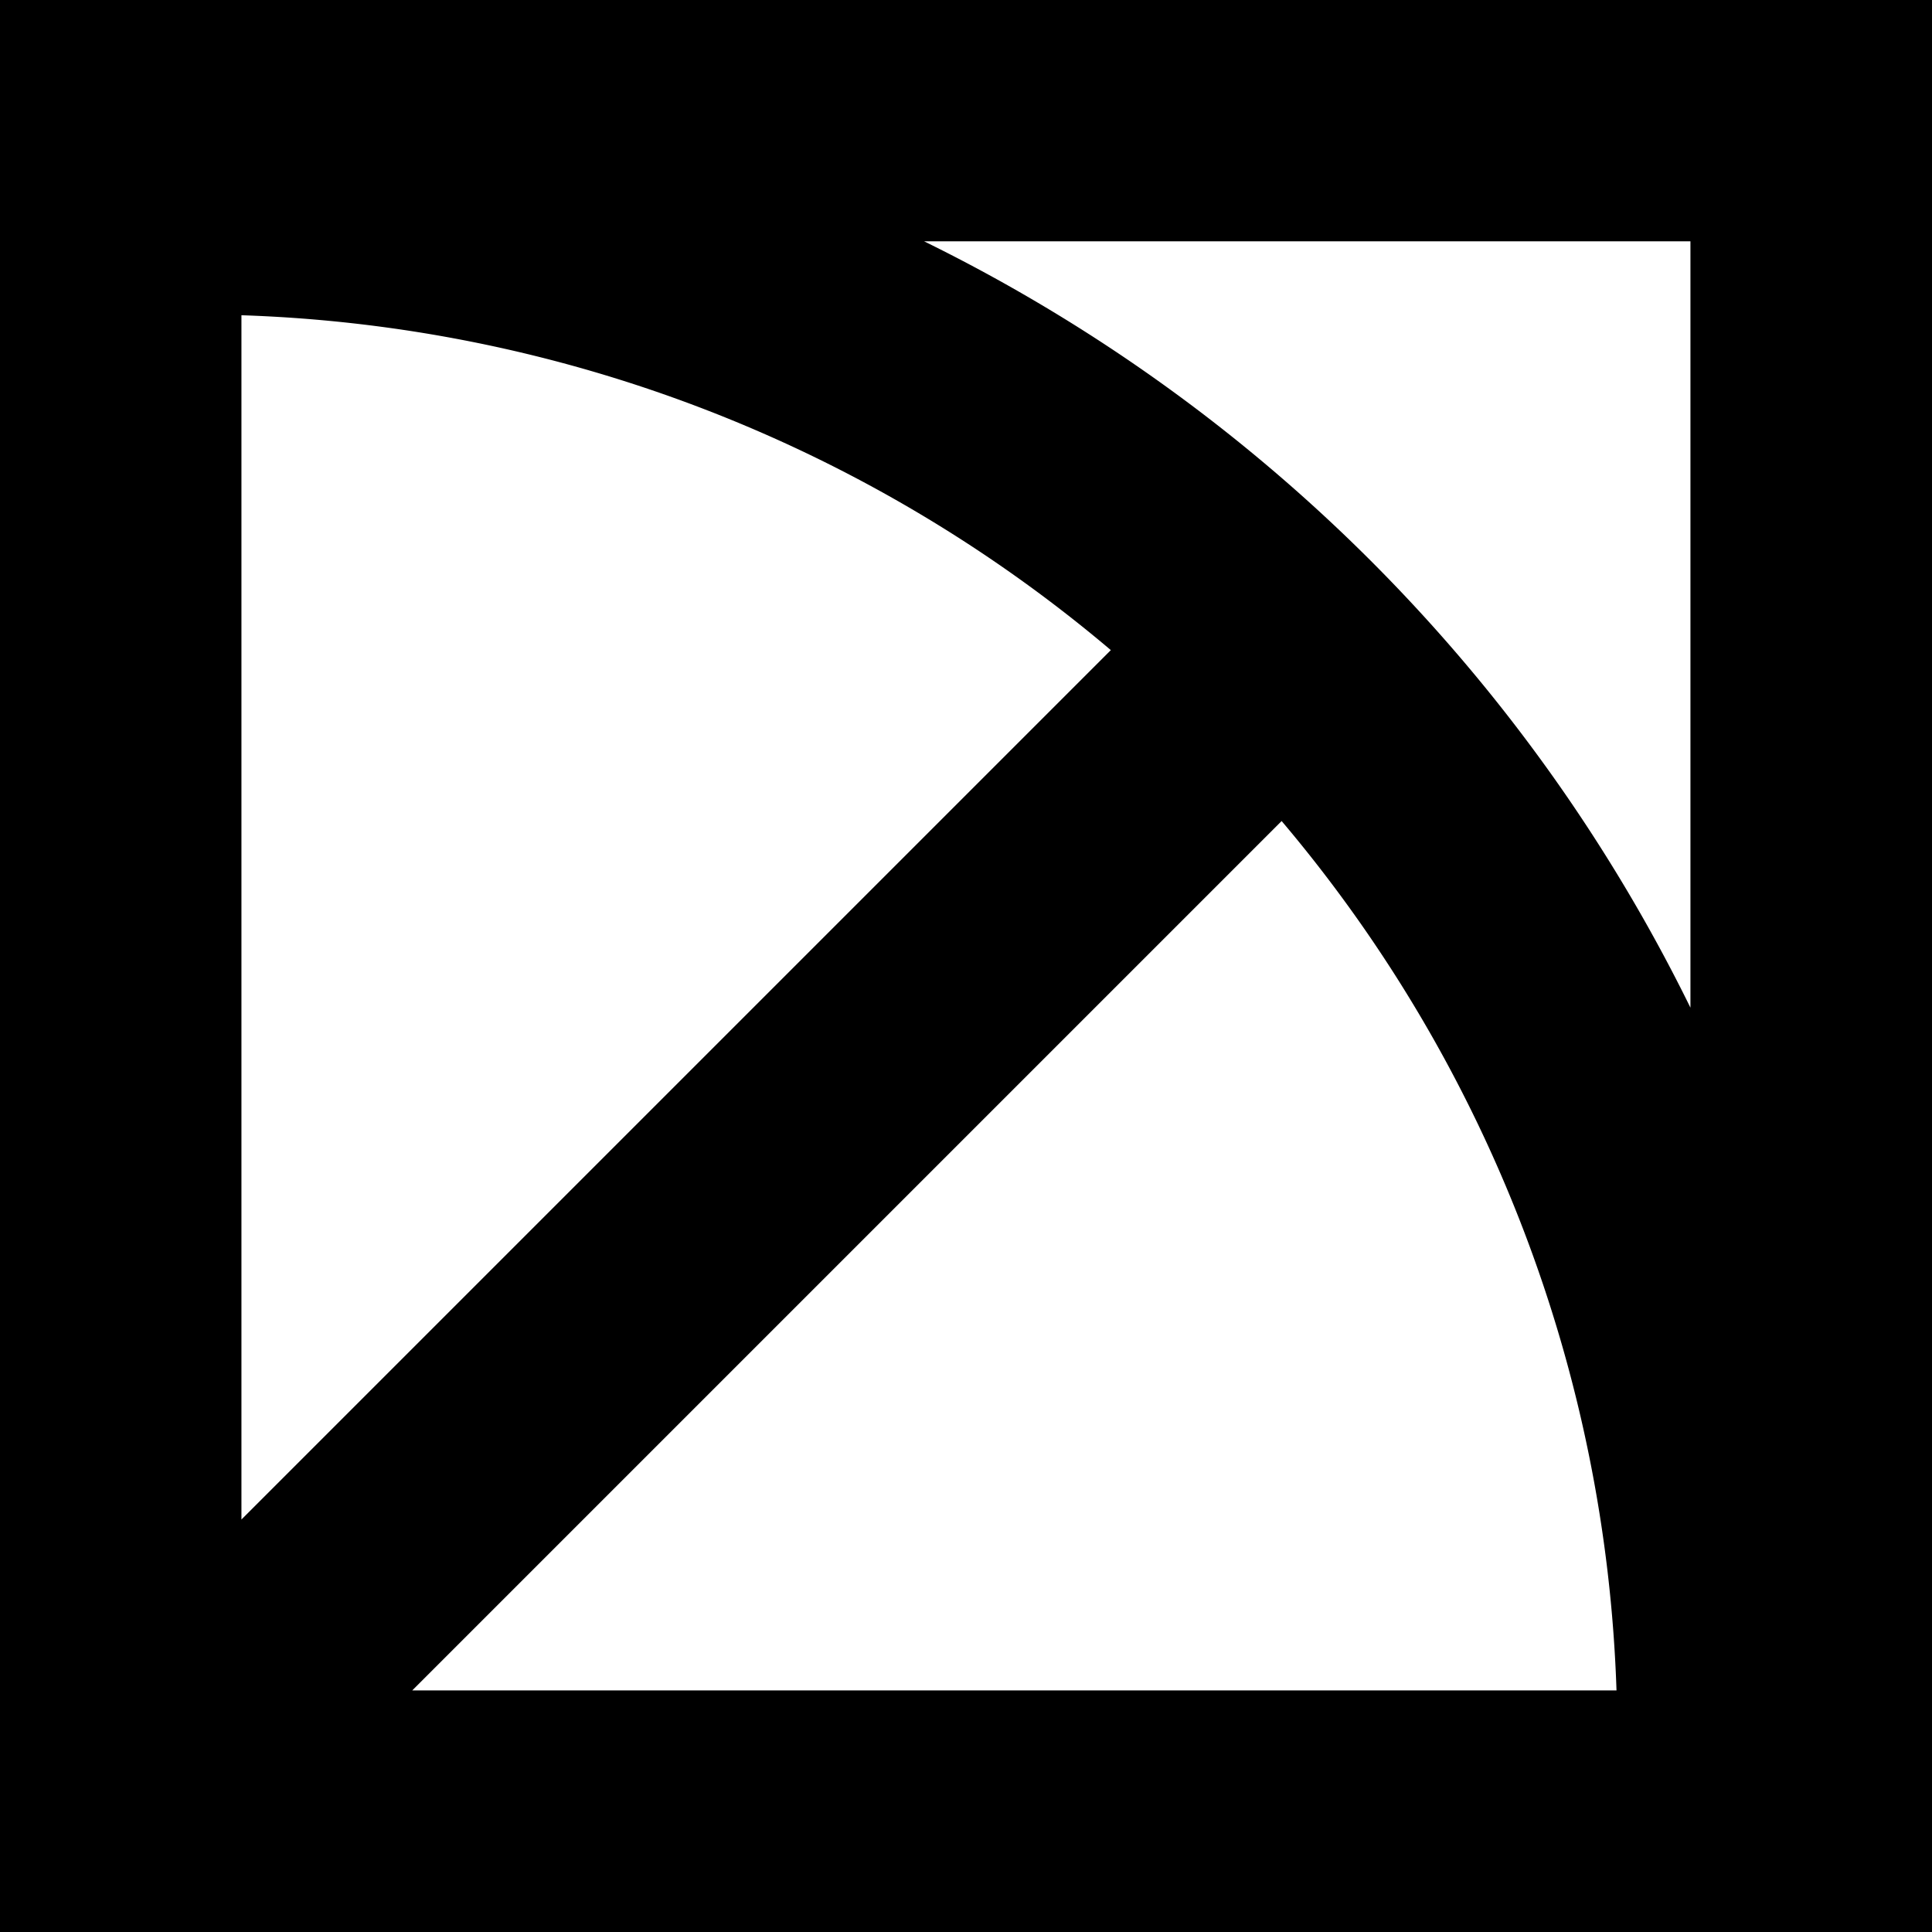
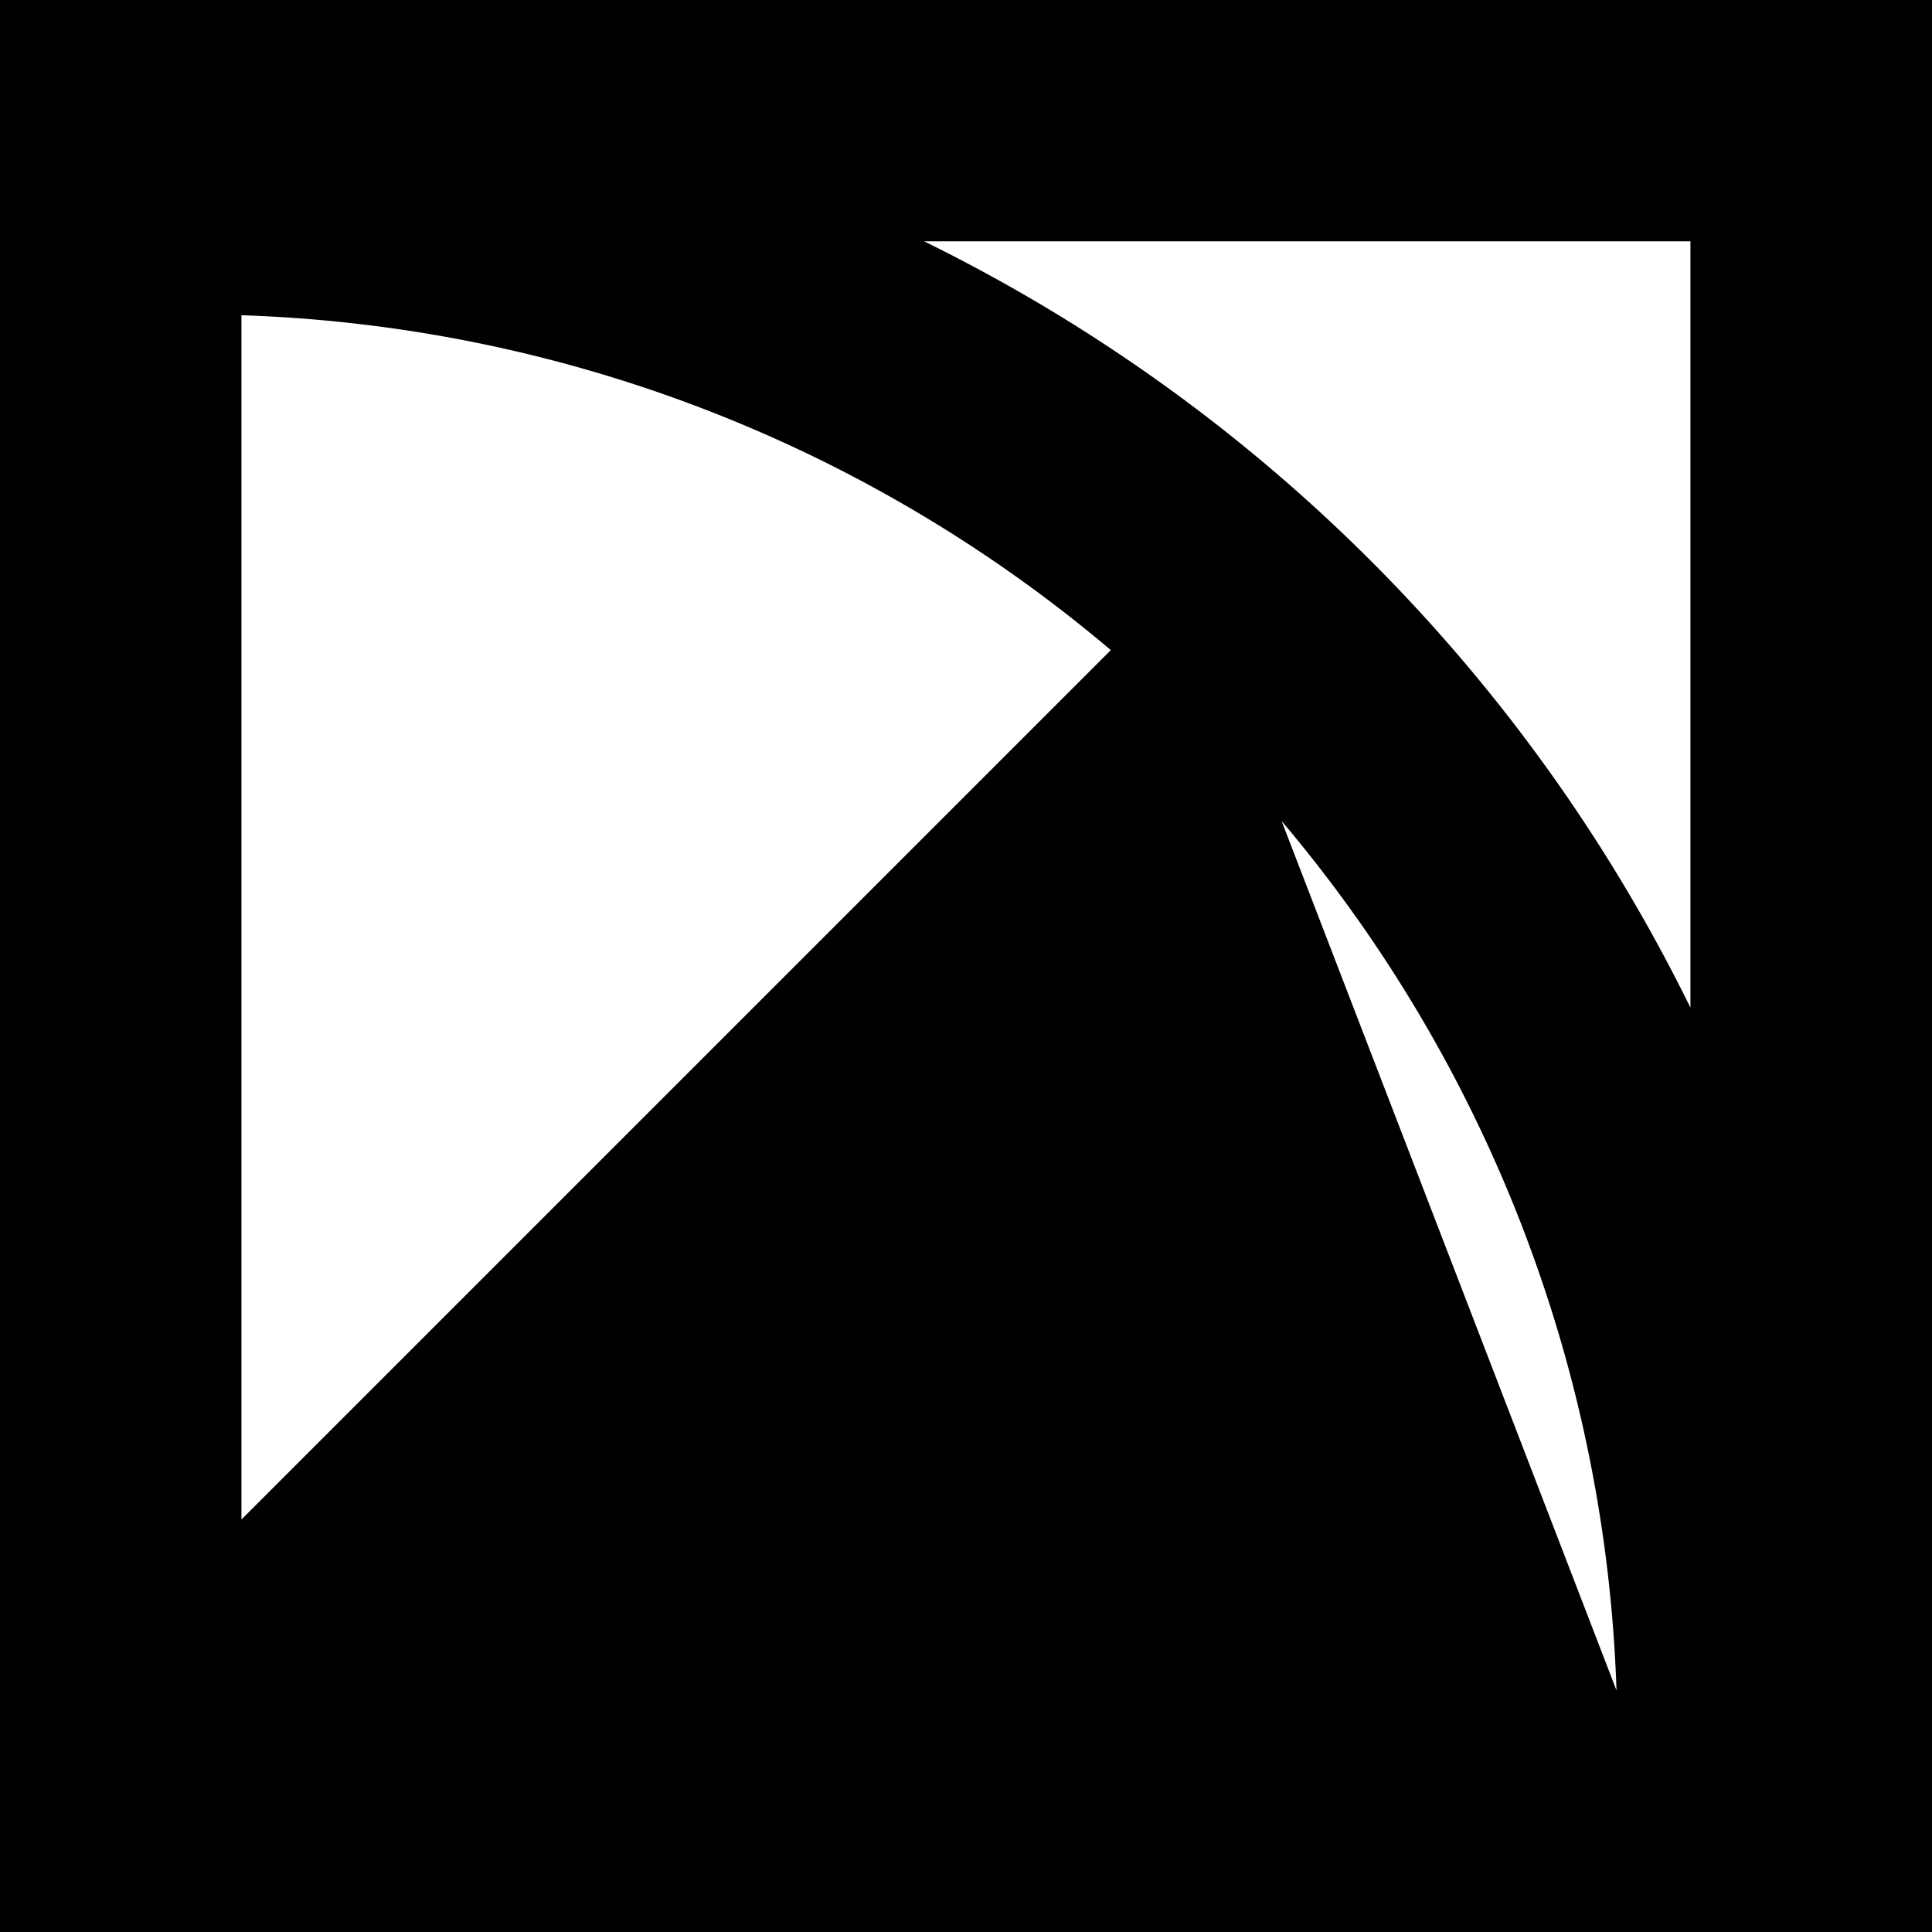
<svg xmlns="http://www.w3.org/2000/svg" width="30" height="30" viewBox="0 0 30 30">
-   <path id="social1" d="M1331.777,1696h-30v30h30Zm-3.751,15.647a26.04,26.04,0,0,0-11.9-11.9h11.9Zm-22.5-10.752a22.015,22.015,0,0,1,13.5,5.2l-13.5,13.5Zm16.152,7.854a22.022,22.022,0,0,1,5.2,13.5h-18.7Z" transform="translate(-1301.777 -1696)" />
+   <path id="social1" d="M1331.777,1696h-30v30h30Zm-3.751,15.647a26.04,26.04,0,0,0-11.9-11.9h11.9Zm-22.5-10.752a22.015,22.015,0,0,1,13.5,5.2l-13.5,13.5Zm16.152,7.854a22.022,22.022,0,0,1,5.2,13.5Z" transform="translate(-1301.777 -1696)" />
</svg>